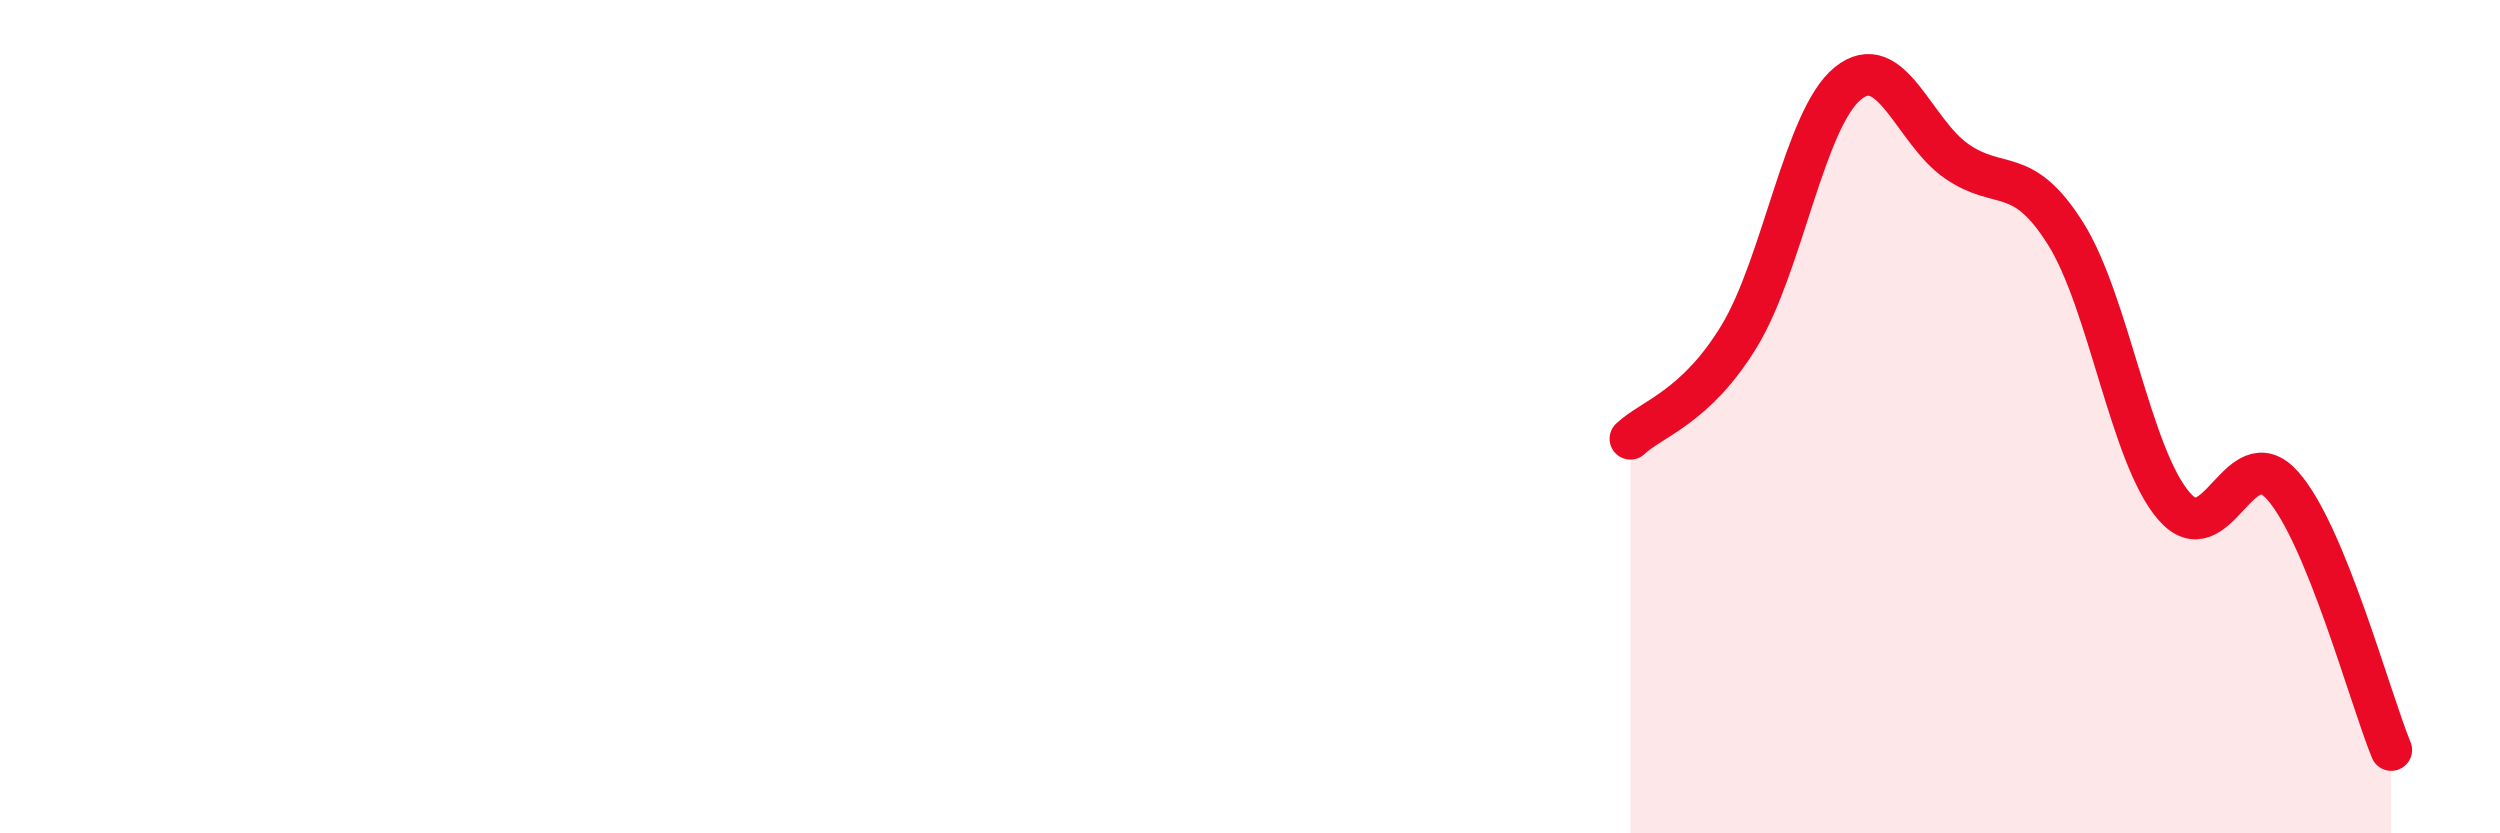
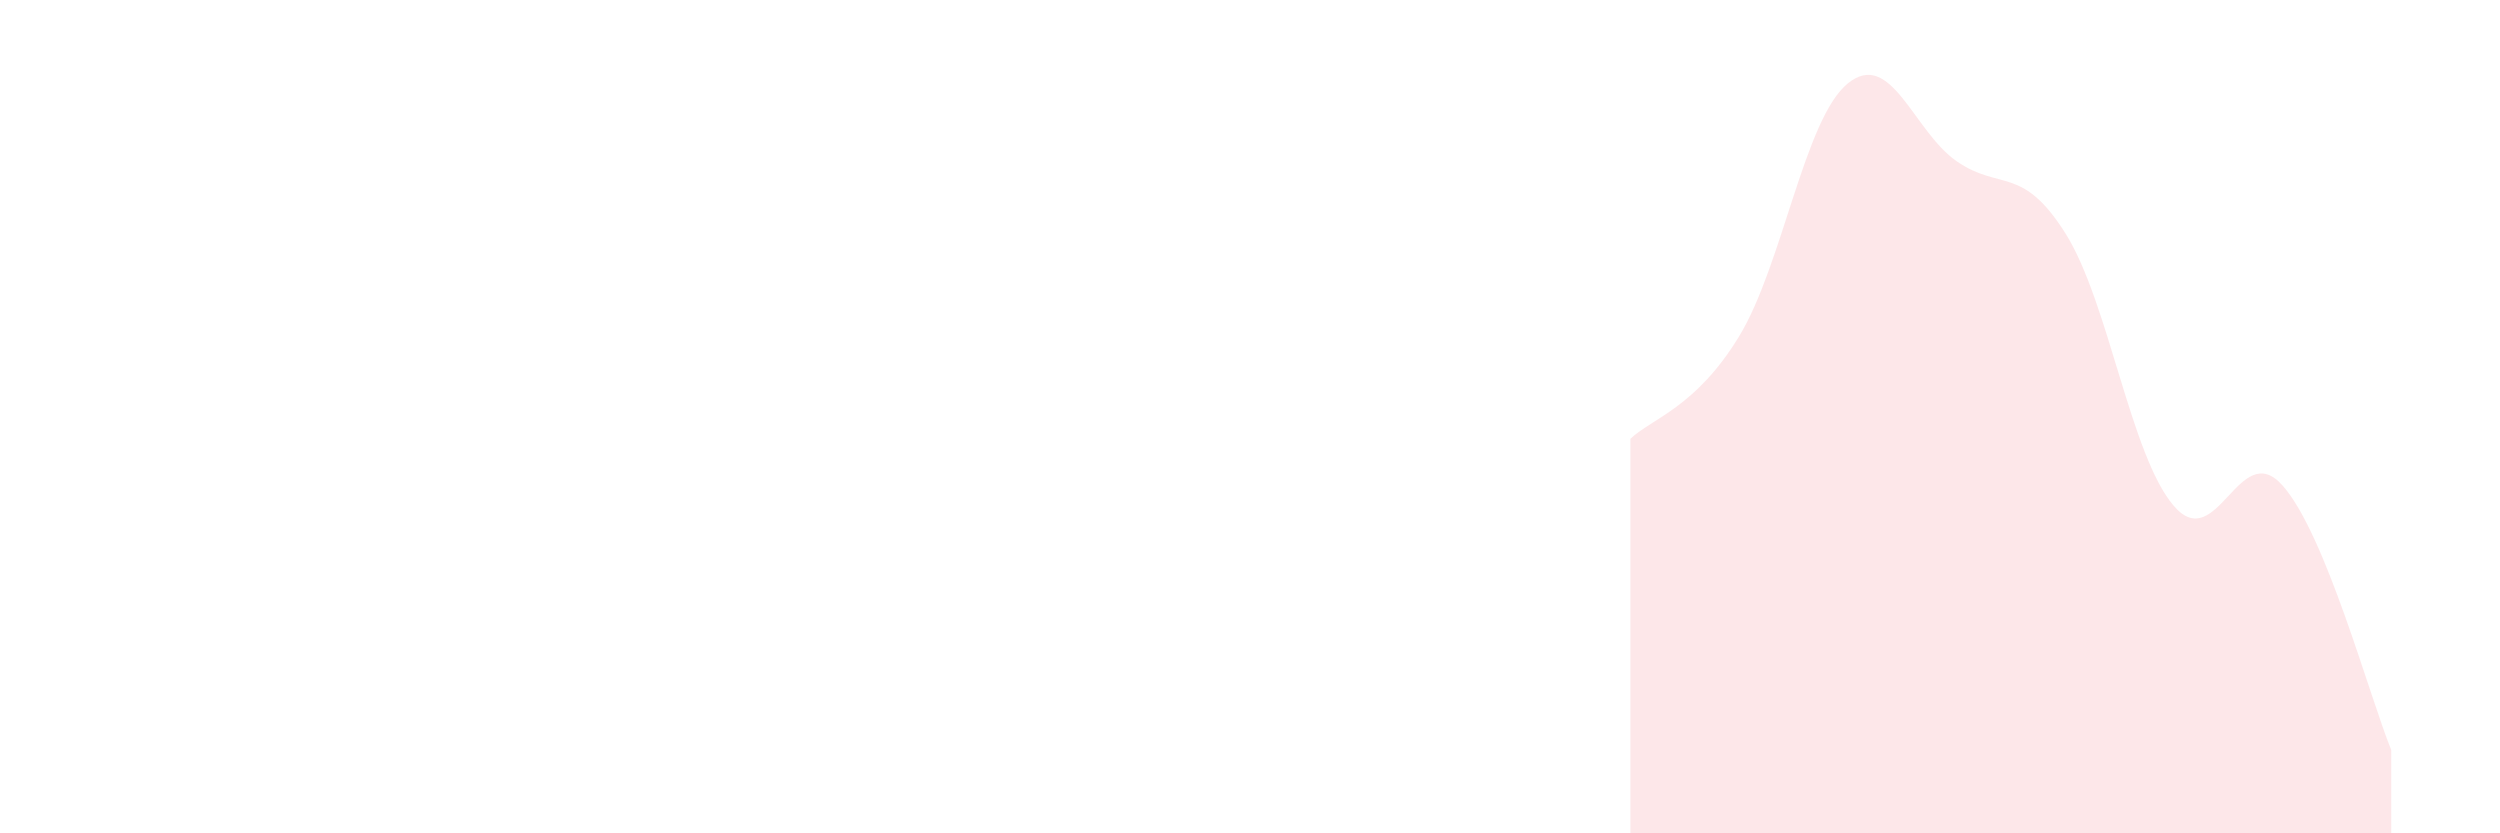
<svg xmlns="http://www.w3.org/2000/svg" width="60" height="20" viewBox="0 0 60 20">
  <path d="M 39.13,10.53 C 39.65,10.04 40.7,9.78 41.74,8.07 C 42.78,6.36 43.31,2.84 44.35,2 C 45.39,1.16 45.92,3.15 46.96,3.87 C 48,4.59 48.53,3.95 49.57,5.6 C 50.61,7.25 51.13,10.93 52.17,12.14 C 53.21,13.35 53.74,10.48 54.78,11.65 C 55.82,12.82 56.87,16.73 57.39,18L57.39 20L39.13 20Z" fill="#EB0A25" opacity="0.1" stroke-linecap="round" stroke-linejoin="round" />
-   <path d="M 39.13,10.53 C 39.65,10.04 40.7,9.78 41.74,8.07 C 42.78,6.36 43.31,2.84 44.35,2 C 45.39,1.16 45.92,3.15 46.96,3.87 C 48,4.59 48.53,3.95 49.57,5.6 C 50.61,7.25 51.13,10.93 52.17,12.14 C 53.21,13.35 53.74,10.48 54.78,11.65 C 55.82,12.82 56.87,16.73 57.39,18" stroke="#EB0A25" stroke-width="1" fill="none" stroke-linecap="round" stroke-linejoin="round" />
</svg>